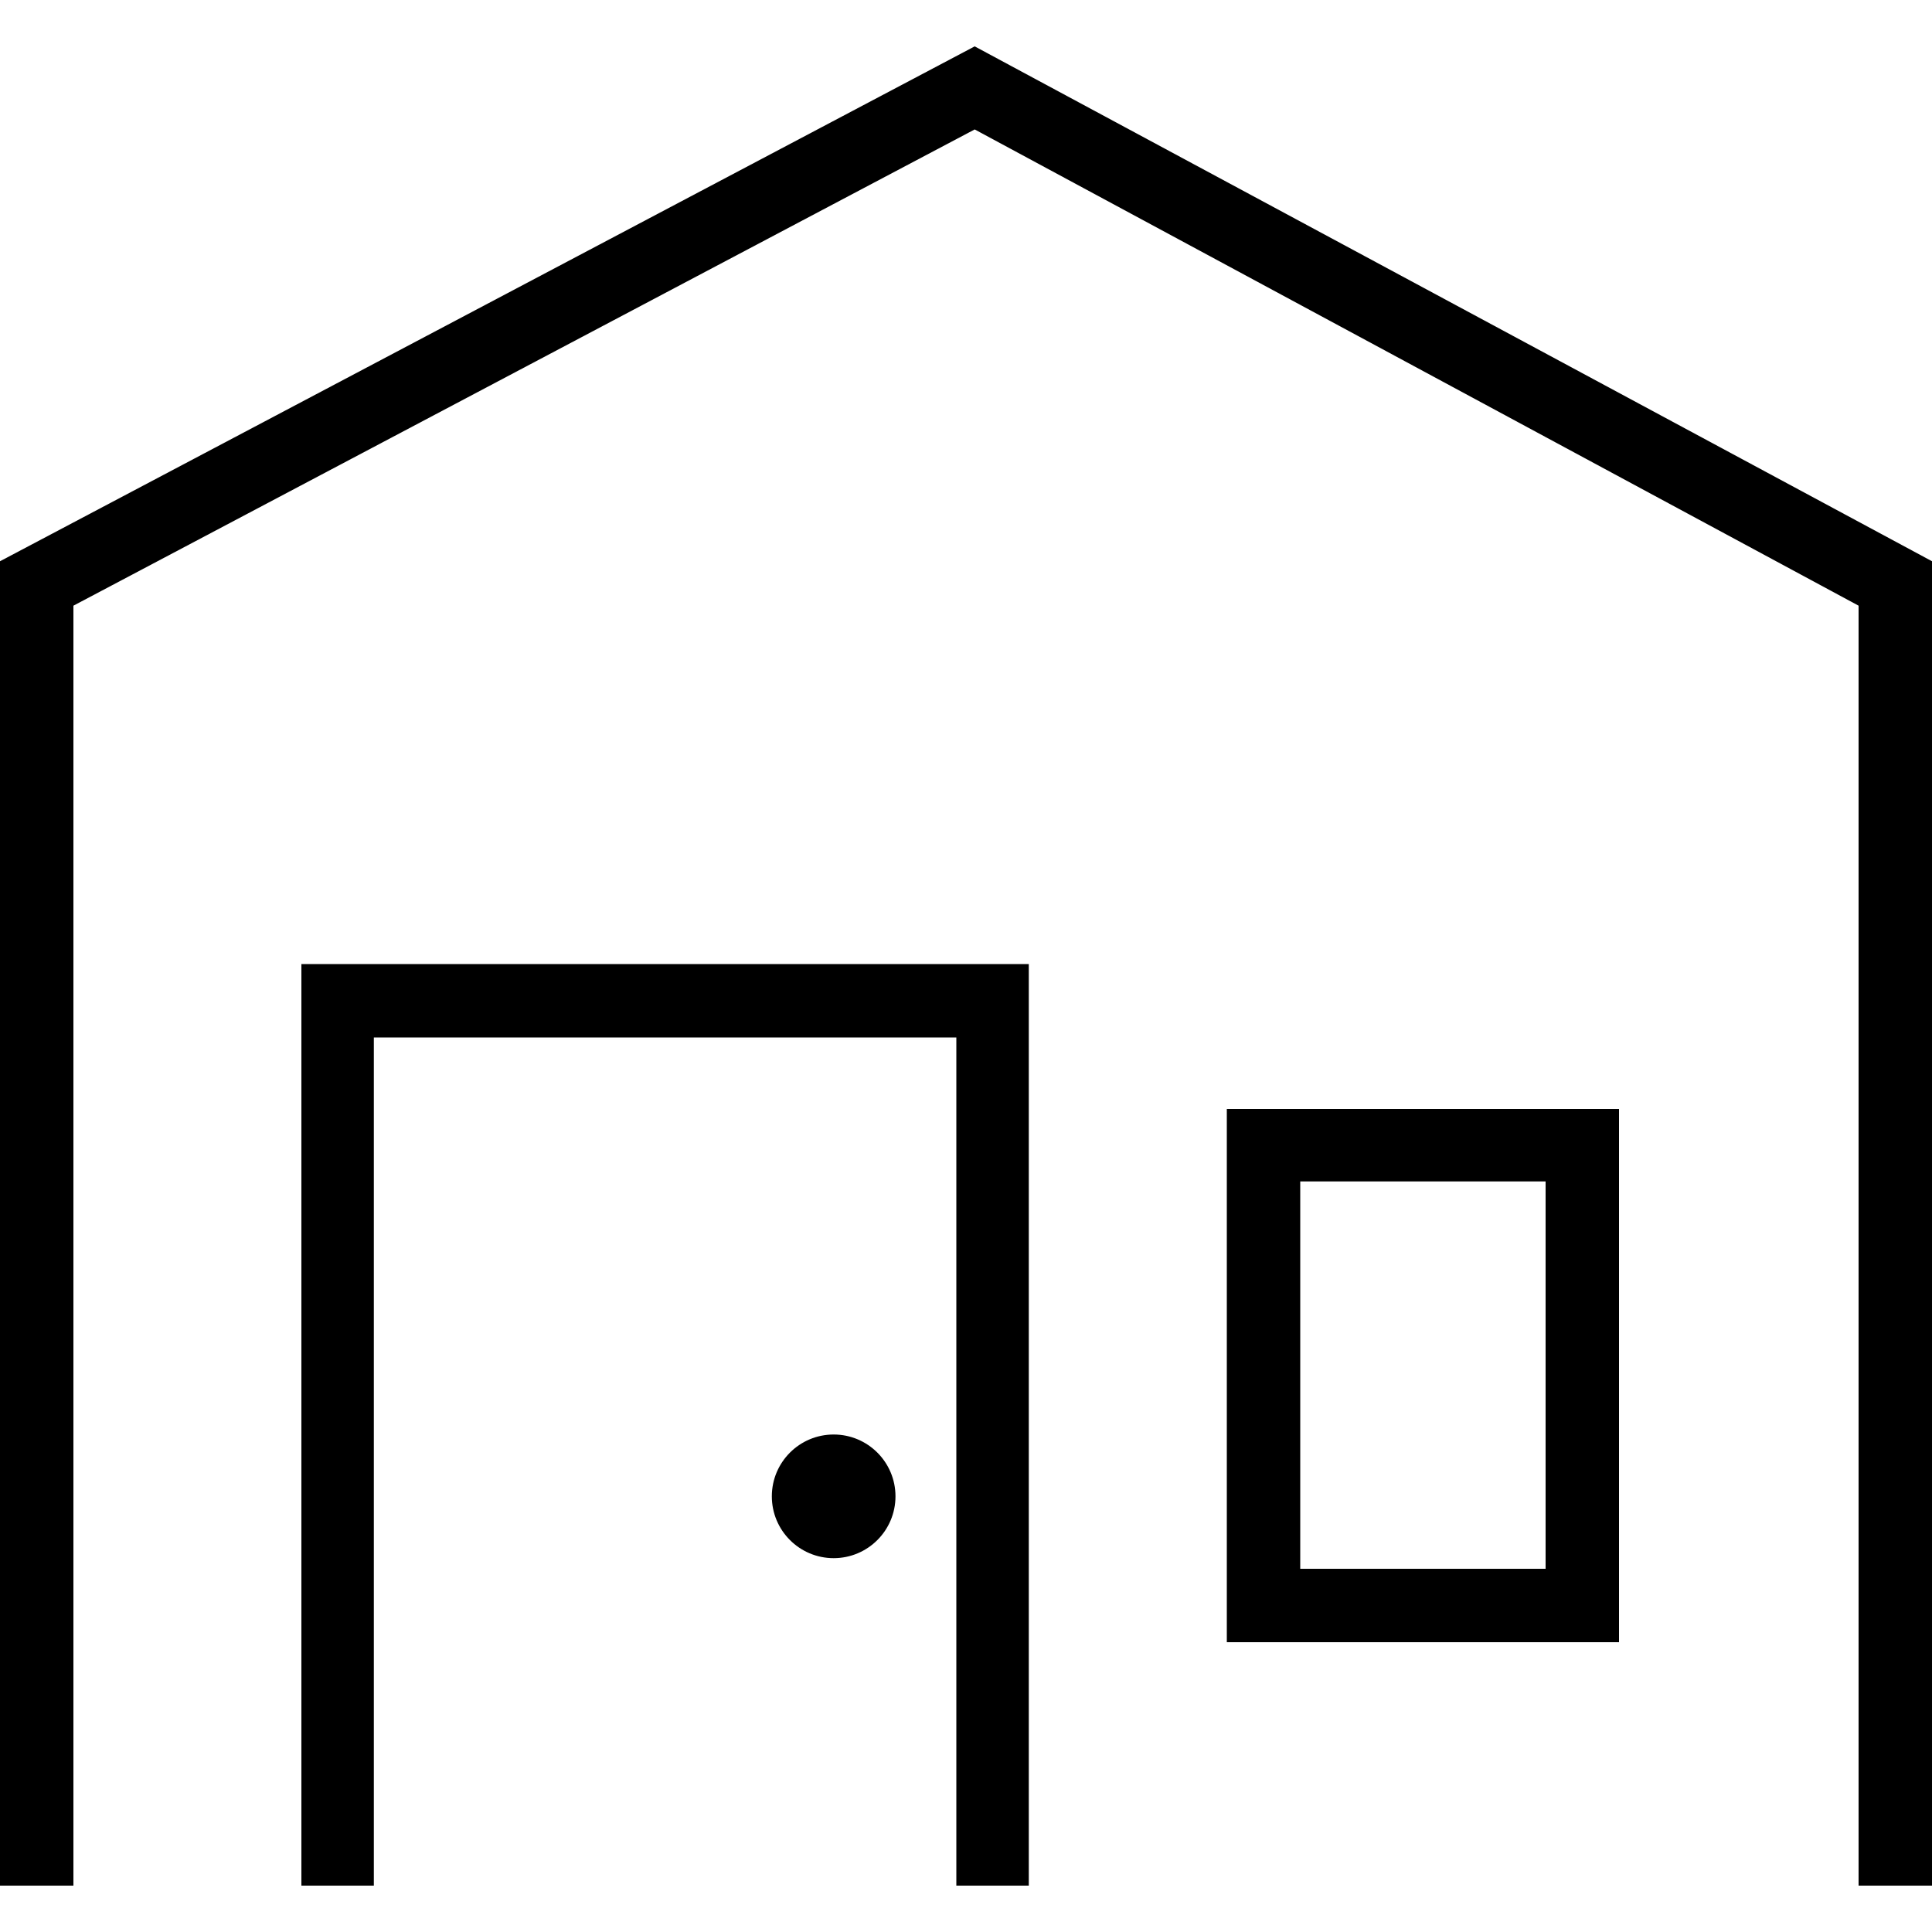
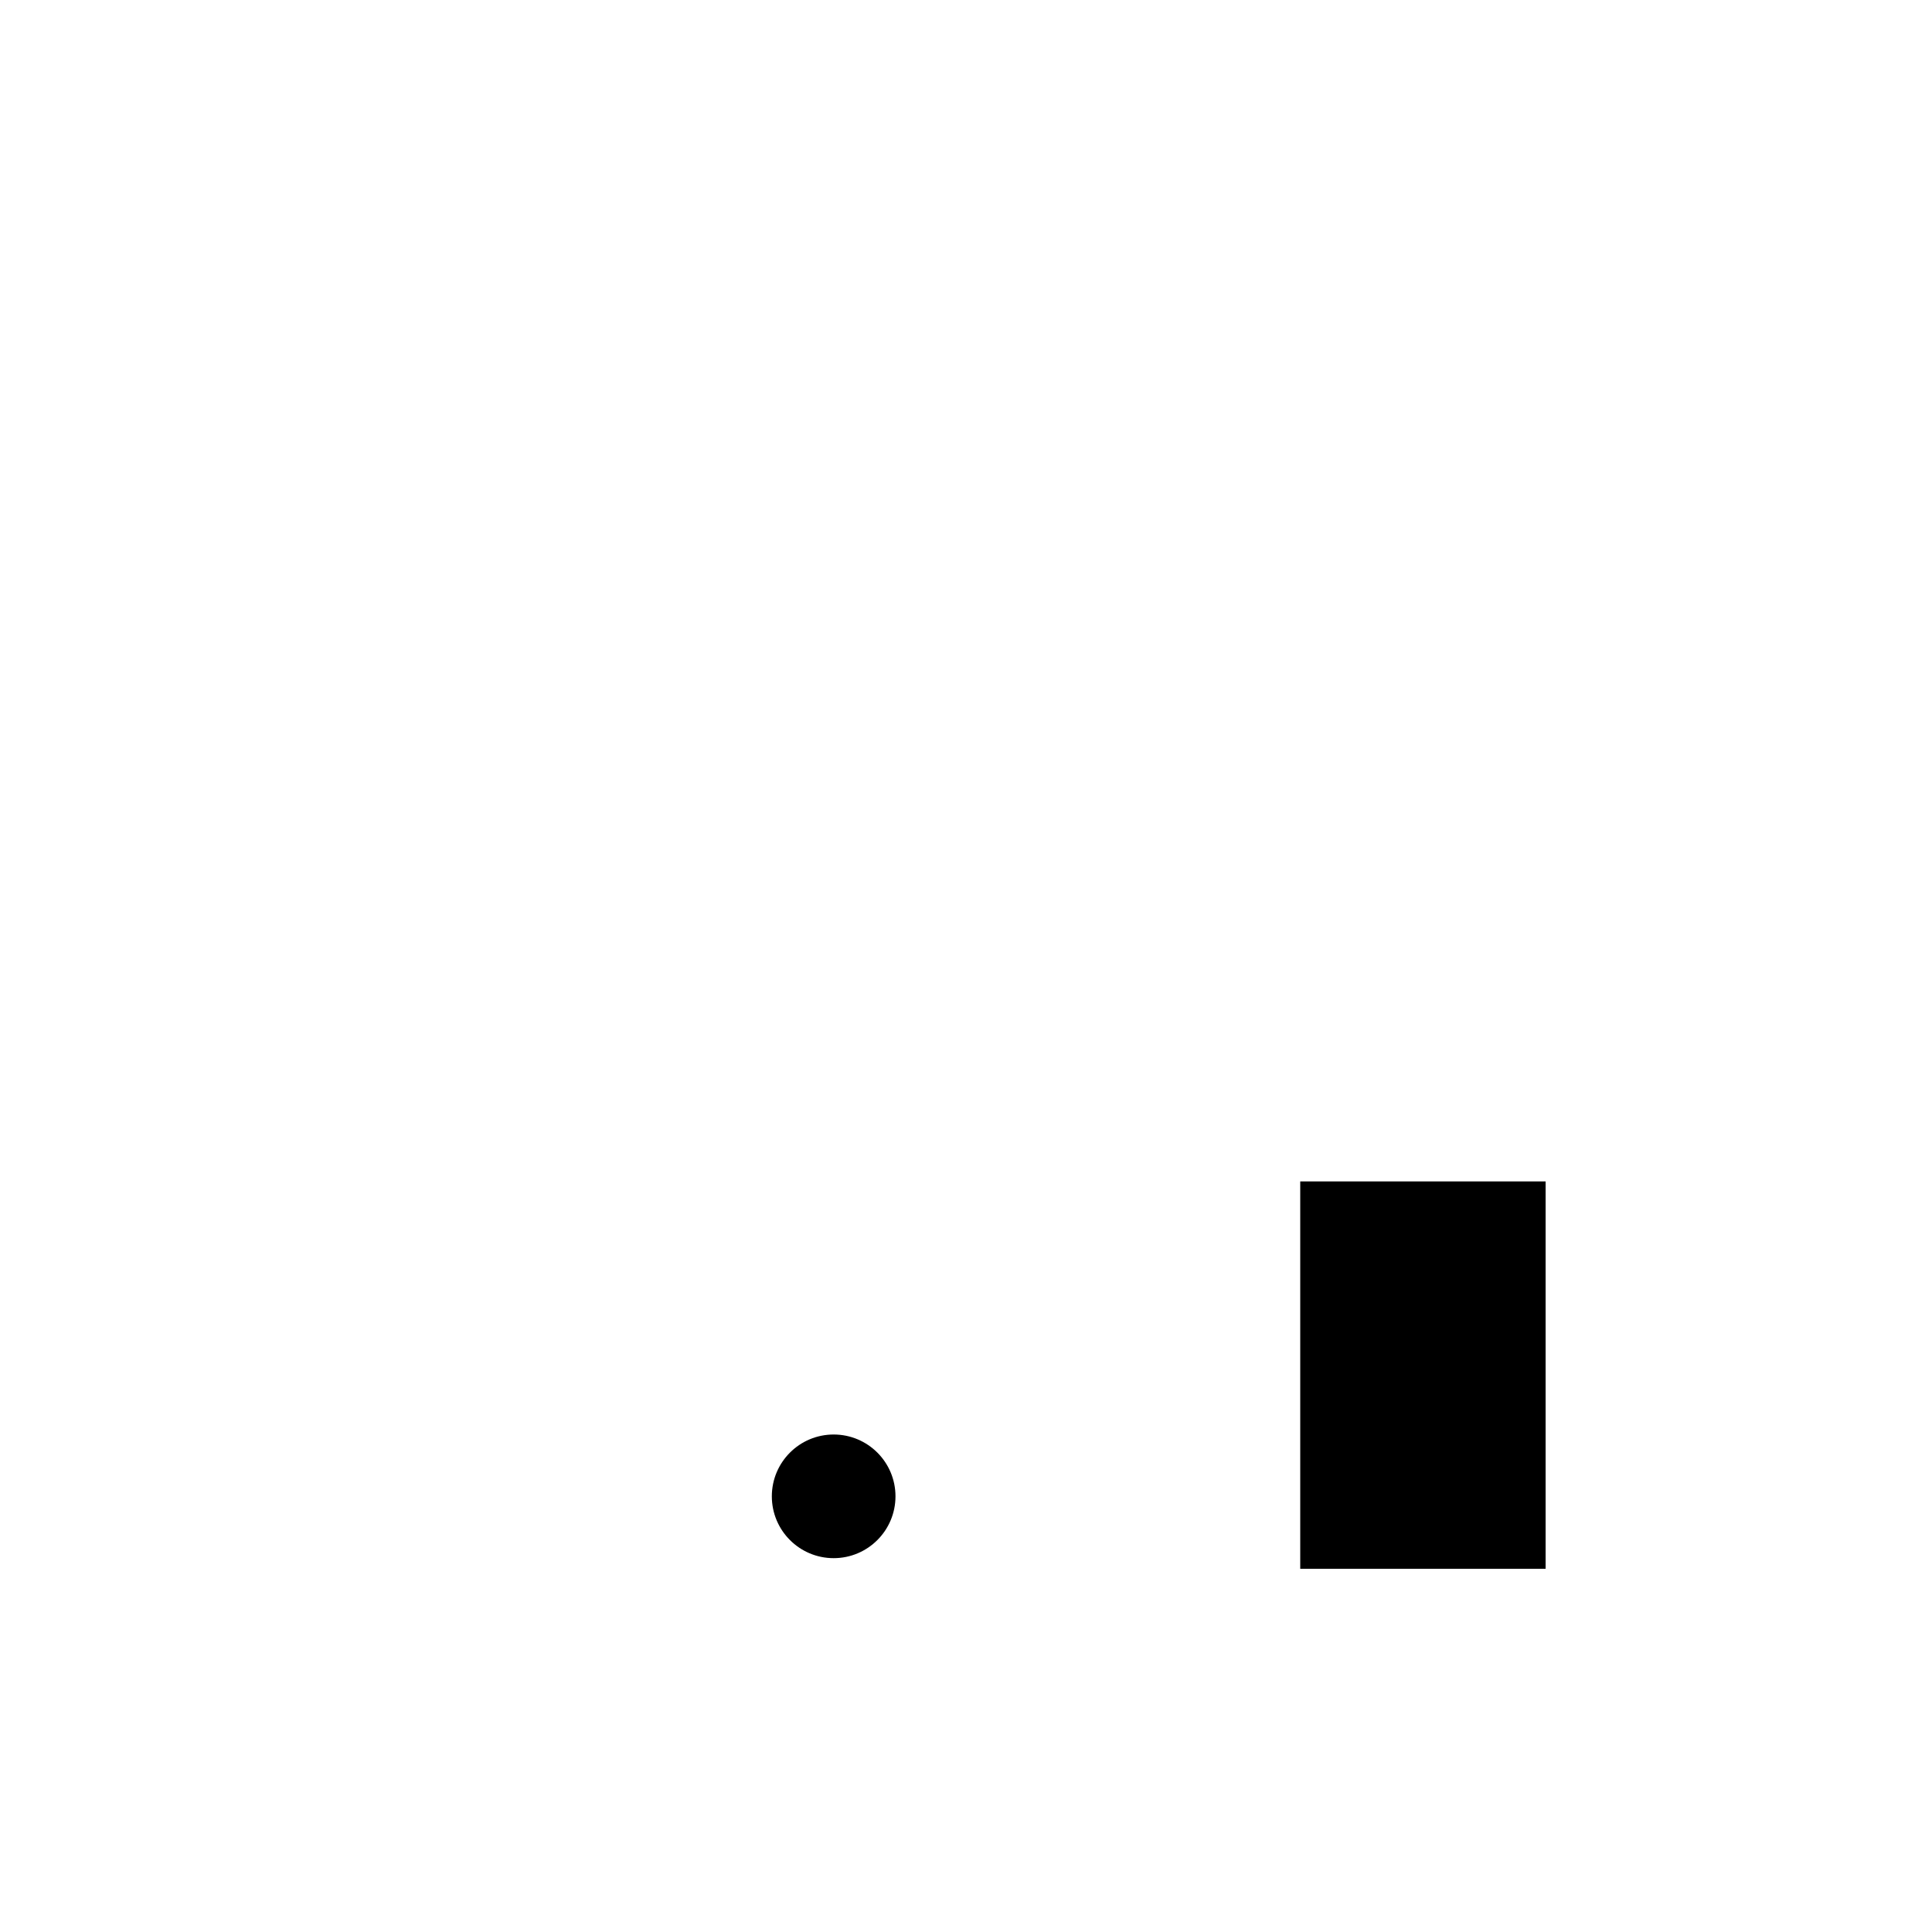
<svg xmlns="http://www.w3.org/2000/svg" version="1.1" id="レイヤー_1" x="0px" y="0px" viewBox="0 0 200 200" style="enable-background:new 0 0 200 200;" xml:space="preserve">
  <g>
-     <polygon points="200,195.2 192.4,195.2 192.4,62.7 100.9,13.4 7.6,62.7 7.6,195.2 0,195.2 0,58.1 100.9,4.8 200,58.1  " />
-     <path d="M167.6,170H127v-55.2h40.6V170z M134.6,162.4H160v-40.1h-25.4V162.4z" />
-     <polygon points="106.5,195.2 99,195.2 99,107.4 38.7,107.4 38.7,195.2 31.2,195.2 31.2,99.8 106.5,99.8  " />
+     <path d="M167.6,170H127v-55.2V170z M134.6,162.4H160v-40.1h-25.4V162.4z" />
    <circle cx="86.3" cy="154.9" r="6.4" />
  </g>
</svg>